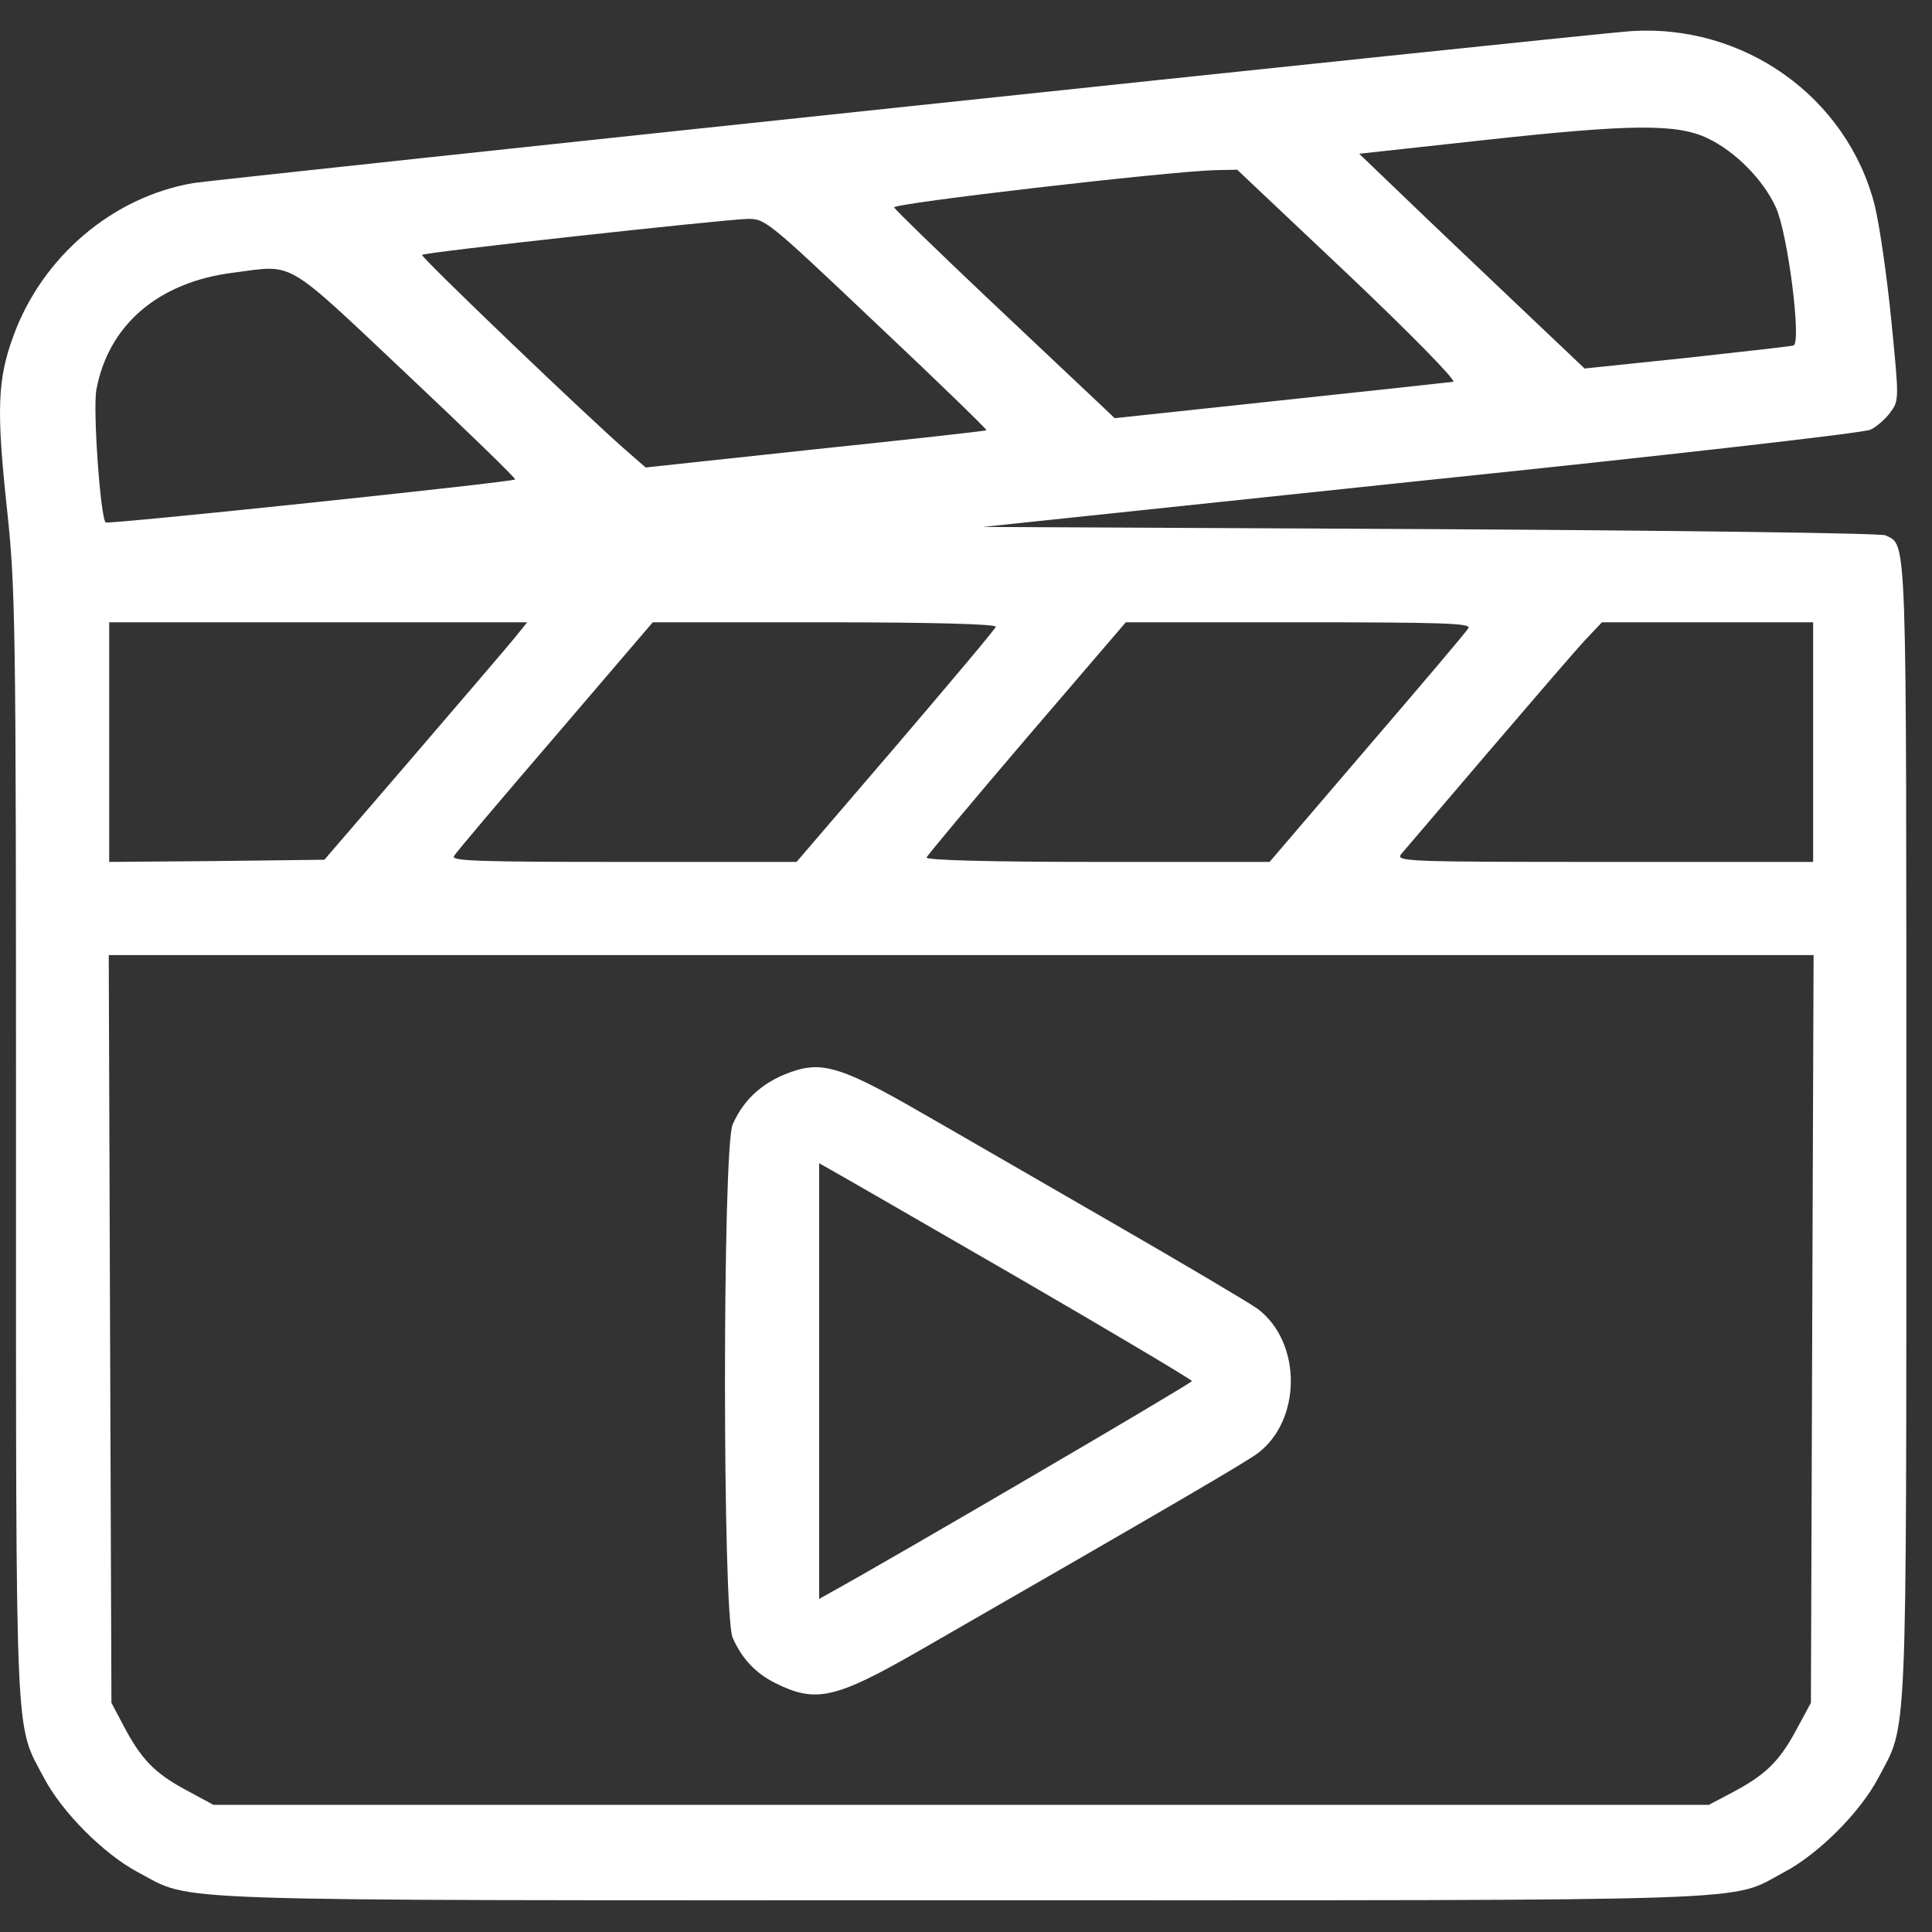
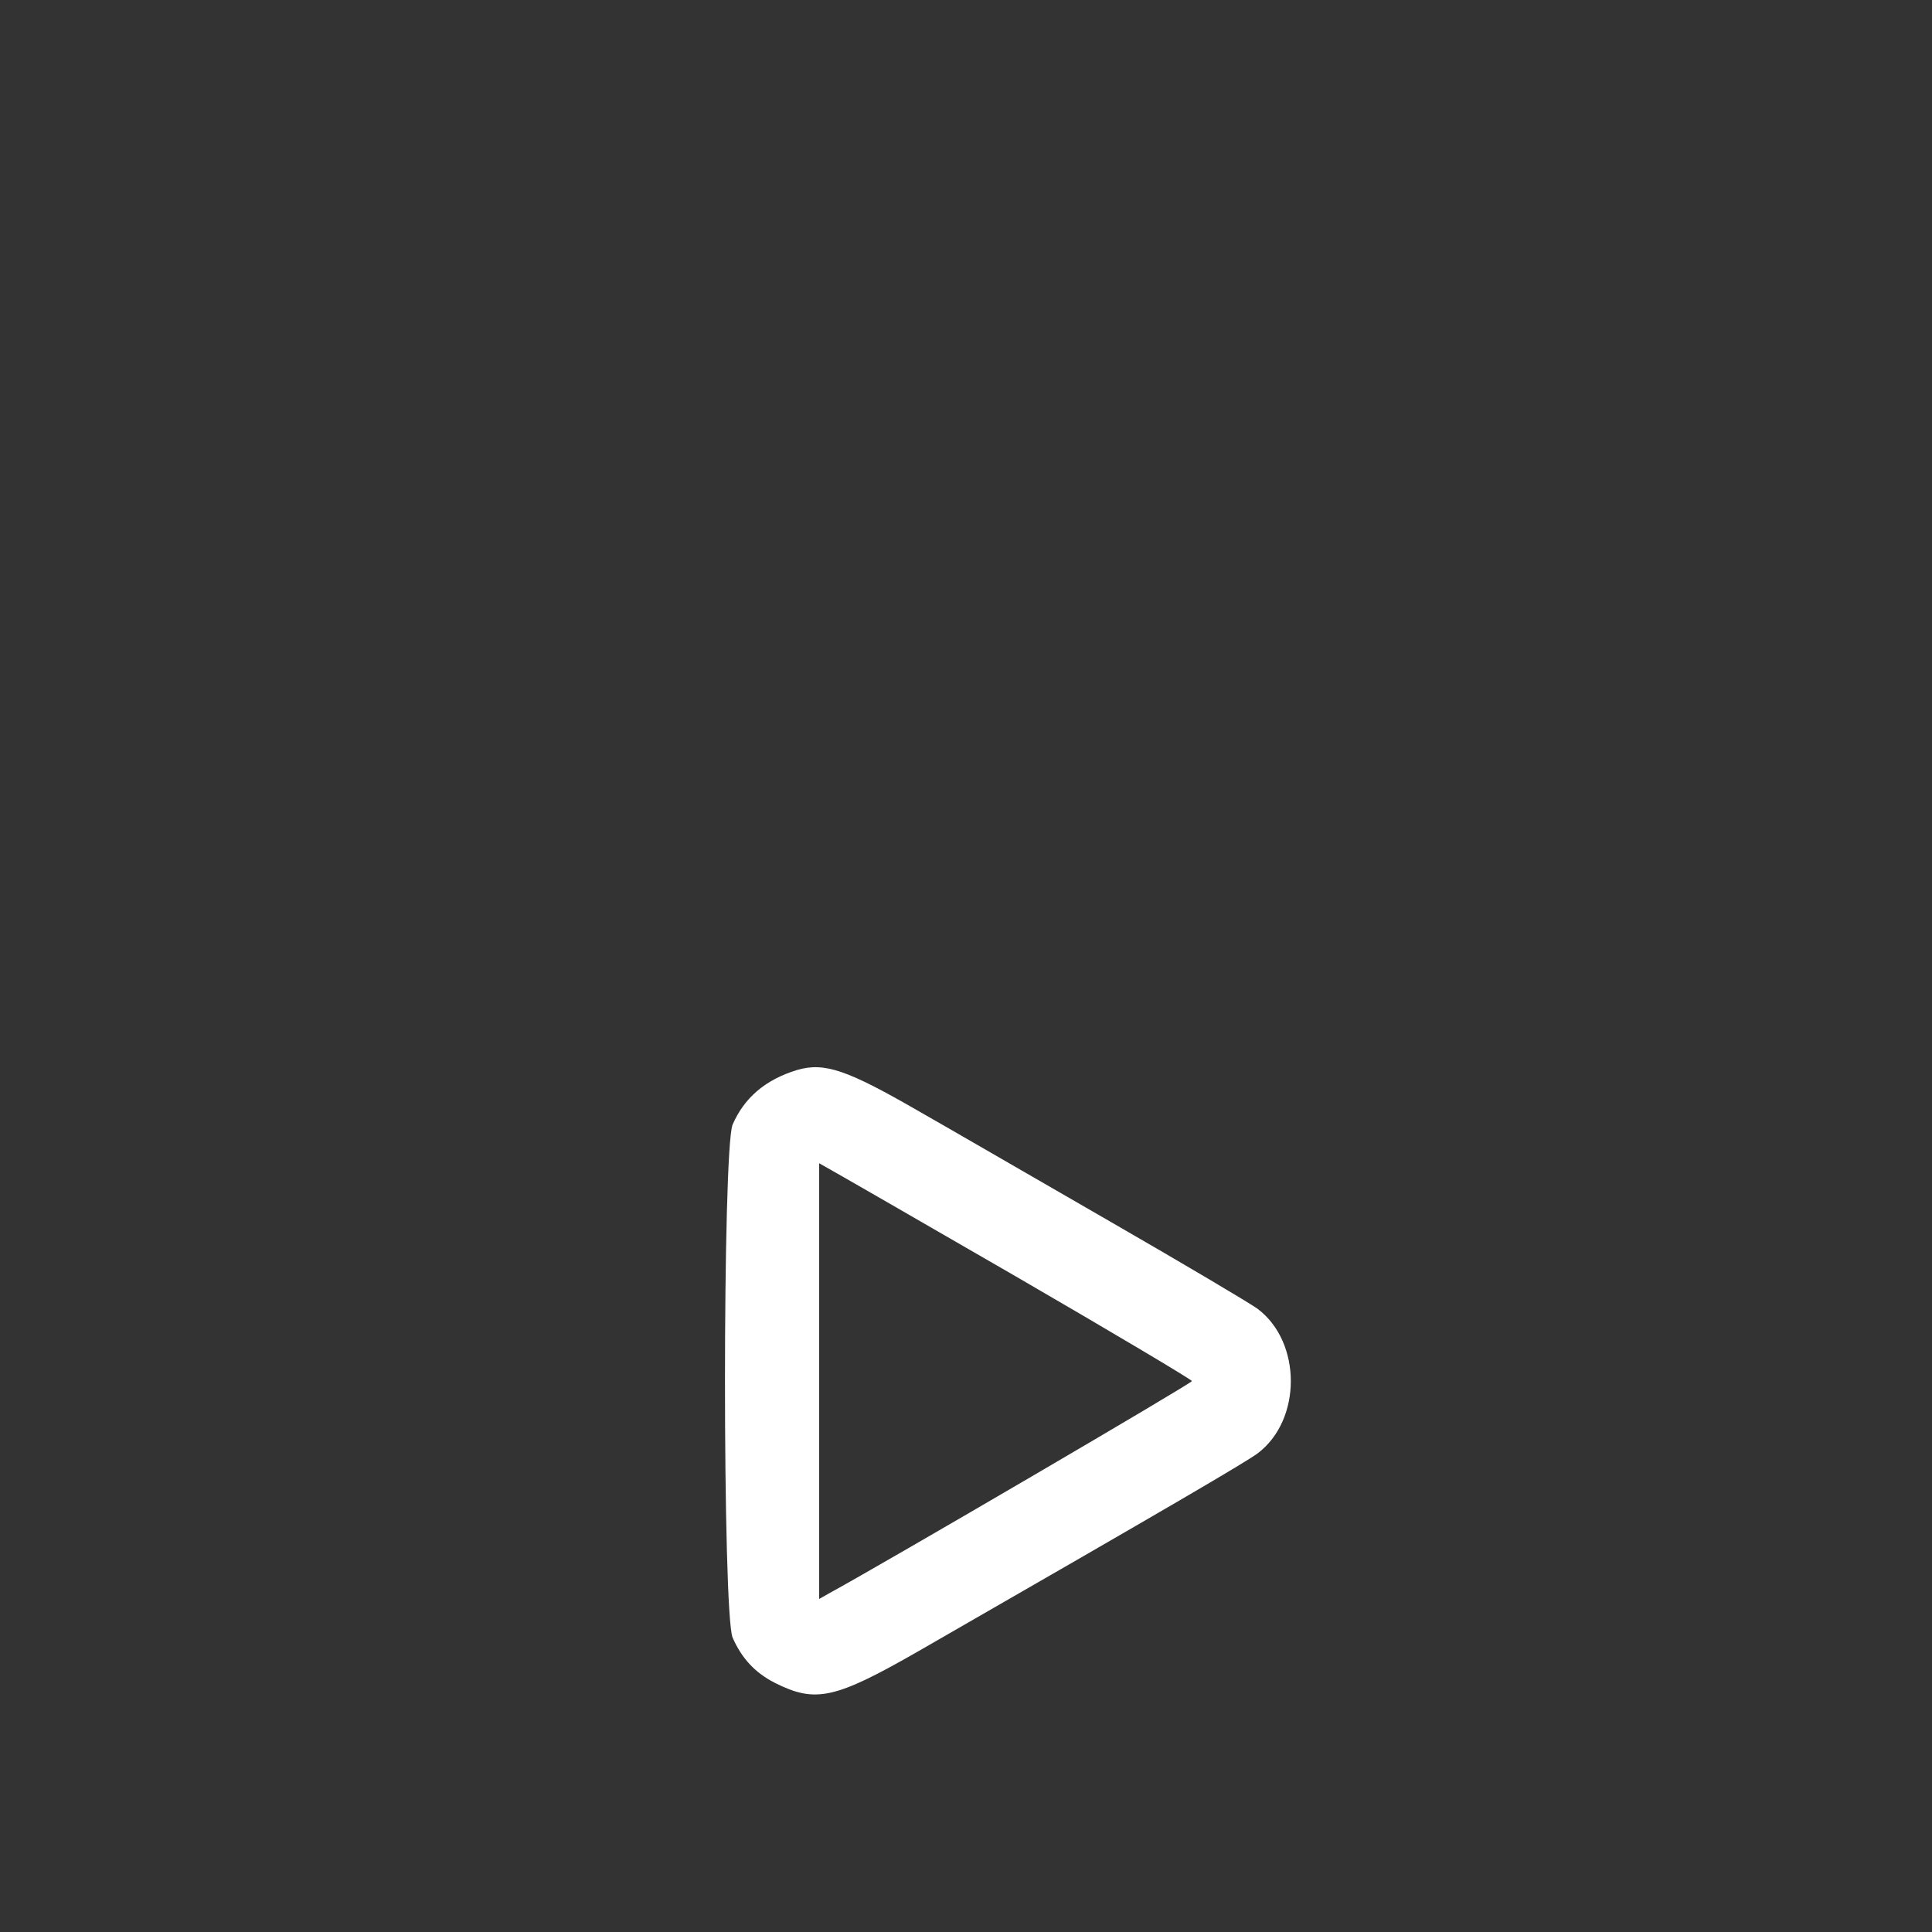
<svg xmlns="http://www.w3.org/2000/svg" width="31" height="31" viewBox="0 0 31 31" fill="none">
  <rect x="0" y="0" width="31" height="31" fill="#333333" stroke="none" />
-   <path d="M26.138 0.502C25.369 0.559 3.504 2.873 3.105 2.937C1.809 3.157 0.677 4.119 0.214 5.393C-0.042 6.091 -0.056 6.582 0.107 8.12C0.25 9.444 0.257 9.857 0.257 18.38C0.257 28.17 0.236 27.636 0.705 28.526C0.997 29.081 1.667 29.75 2.215 30.042C3.126 30.519 2.272 30.491 15.437 30.491C28.58 30.491 27.726 30.519 28.623 30.042C29.178 29.75 29.847 29.081 30.139 28.526C30.609 27.636 30.588 28.191 30.588 18.152C30.588 8.419 30.602 8.761 30.253 8.59C30.182 8.554 26.893 8.512 22.948 8.49L15.771 8.455L22.806 7.714C26.672 7.315 29.919 6.945 30.011 6.895C30.104 6.853 30.246 6.732 30.325 6.625C30.474 6.425 30.474 6.425 30.346 5.13C30.275 4.411 30.154 3.592 30.082 3.3C29.641 1.555 27.968 0.366 26.138 0.502ZM27.398 2.218C27.847 2.431 28.295 2.887 28.495 3.328C28.687 3.748 28.908 5.493 28.779 5.543C28.737 5.557 27.968 5.642 27.064 5.742L25.426 5.913L24.322 4.866C23.724 4.297 22.905 3.521 22.521 3.15L21.809 2.467L23.831 2.246C26.174 1.99 26.907 1.983 27.398 2.218ZM21.638 4.411C22.621 5.343 23.375 6.112 23.318 6.126C23.262 6.134 22.015 6.269 20.549 6.425L17.886 6.71L17.594 6.433C17.437 6.283 16.647 5.543 15.842 4.781C15.038 4.019 14.369 3.371 14.347 3.328C14.319 3.264 18.719 2.752 19.502 2.73L19.851 2.723L21.638 4.411ZM14.062 5.194C15.045 6.119 15.835 6.888 15.828 6.903C15.814 6.917 14.575 7.052 13.08 7.209L10.36 7.501L10.09 7.266C9.47 6.732 6.743 4.119 6.772 4.09C6.807 4.047 11.556 3.528 11.983 3.513C12.275 3.506 12.297 3.521 14.062 5.194ZM6.522 5.998C7.498 6.917 8.281 7.679 8.267 7.693C8.224 7.736 1.724 8.419 1.695 8.383C1.61 8.298 1.489 6.568 1.546 6.255C1.738 5.215 2.542 4.524 3.746 4.375C4.735 4.247 4.543 4.133 6.522 5.998ZM8.246 10.249C8.124 10.398 7.391 11.253 6.615 12.157L5.205 13.795L3.475 13.816L1.752 13.83V11.908V9.985H5.106H8.459L8.246 10.249ZM15.978 10.057C15.971 10.092 15.244 10.954 14.369 11.979L12.781 13.83H10.004C7.704 13.83 7.234 13.816 7.284 13.738C7.313 13.681 8.046 12.819 8.908 11.815L10.474 9.985H13.237C14.96 9.985 15.992 10.014 15.978 10.057ZM23.561 10.078C23.532 10.135 22.799 10.996 21.937 12L20.371 13.83H17.608C15.885 13.83 14.853 13.802 14.867 13.759C14.881 13.723 15.6 12.862 16.476 11.837L18.064 9.985H20.841C23.14 9.985 23.61 10 23.561 10.078ZM29.093 11.908V13.83H25.732C22.542 13.83 22.386 13.823 22.485 13.702C22.542 13.638 23.176 12.89 23.895 12.05C24.614 11.21 25.312 10.398 25.454 10.249L25.704 9.985H27.398H29.093V11.908ZM29.078 21.32L29.057 27.323L28.815 27.771C28.544 28.27 28.324 28.483 27.783 28.768L27.419 28.96H15.422H3.425L2.977 28.718C2.478 28.448 2.265 28.227 1.98 27.686L1.788 27.323L1.766 21.32L1.745 15.325H15.422H29.1L29.078 21.32Z" fill="white" />
-   <path d="M12.788 17.169C12.275 17.326 11.941 17.618 11.755 18.045C11.592 18.444 11.592 25.877 11.755 26.276C11.898 26.603 12.111 26.838 12.432 27.002C13.087 27.33 13.393 27.265 14.746 26.489C18.883 24.111 19.972 23.471 20.178 23.321C20.89 22.787 20.89 21.534 20.178 21C20.05 20.907 18.982 20.274 17.807 19.597C16.633 18.921 15.258 18.123 14.746 17.832C13.585 17.162 13.229 17.041 12.788 17.169ZM16.298 20.48C17.857 21.384 19.125 22.139 19.125 22.16C19.125 22.196 14.205 25.073 13.307 25.564L13.144 25.656V22.16V18.665L13.307 18.757C13.4 18.807 14.746 19.583 16.298 20.48Z" fill="white" />
+   <path d="M12.788 17.169C12.275 17.326 11.941 17.618 11.755 18.045C11.592 18.444 11.592 25.877 11.755 26.276C11.898 26.603 12.111 26.838 12.432 27.002C13.087 27.33 13.393 27.265 14.746 26.489C18.883 24.111 19.972 23.471 20.178 23.321C20.89 22.787 20.89 21.534 20.178 21C20.05 20.907 18.982 20.274 17.807 19.597C16.633 18.921 15.258 18.123 14.746 17.832C13.585 17.162 13.229 17.041 12.788 17.169ZM16.298 20.48C17.857 21.384 19.125 22.139 19.125 22.16C19.125 22.196 14.205 25.073 13.307 25.564L13.144 25.656V22.16V18.665C13.4 18.807 14.746 19.583 16.298 20.48Z" fill="white" />
</svg>